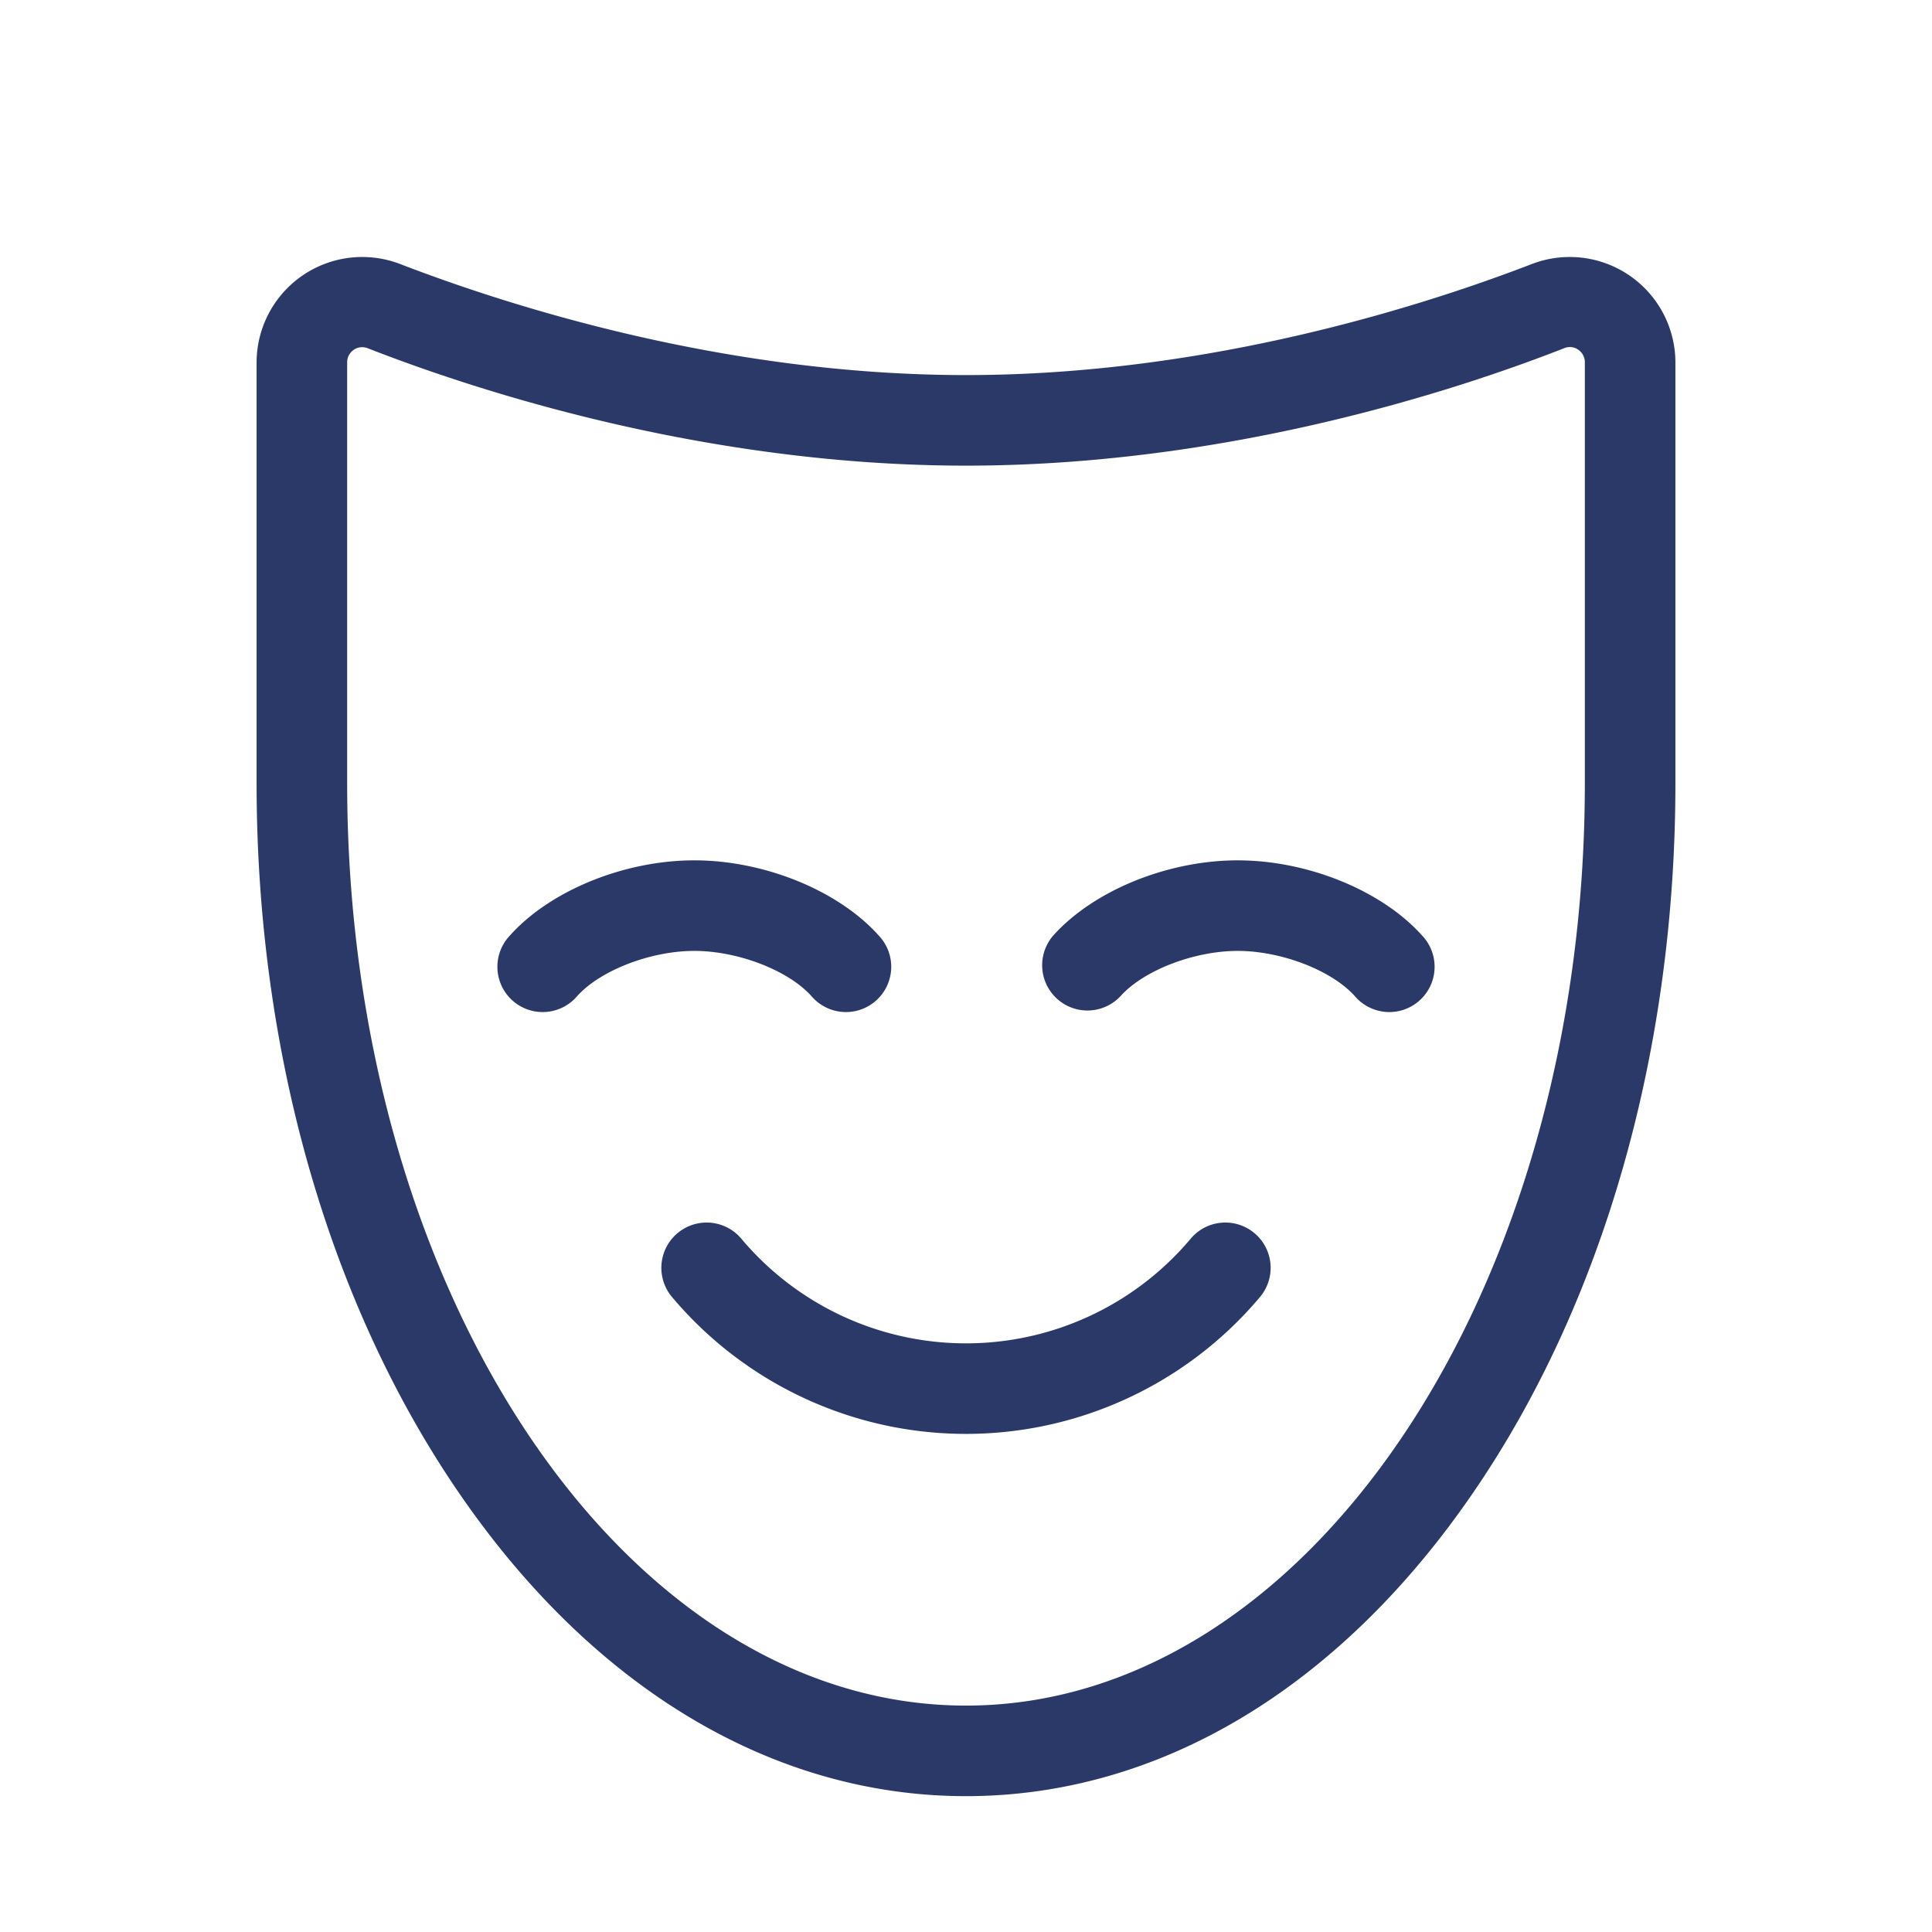
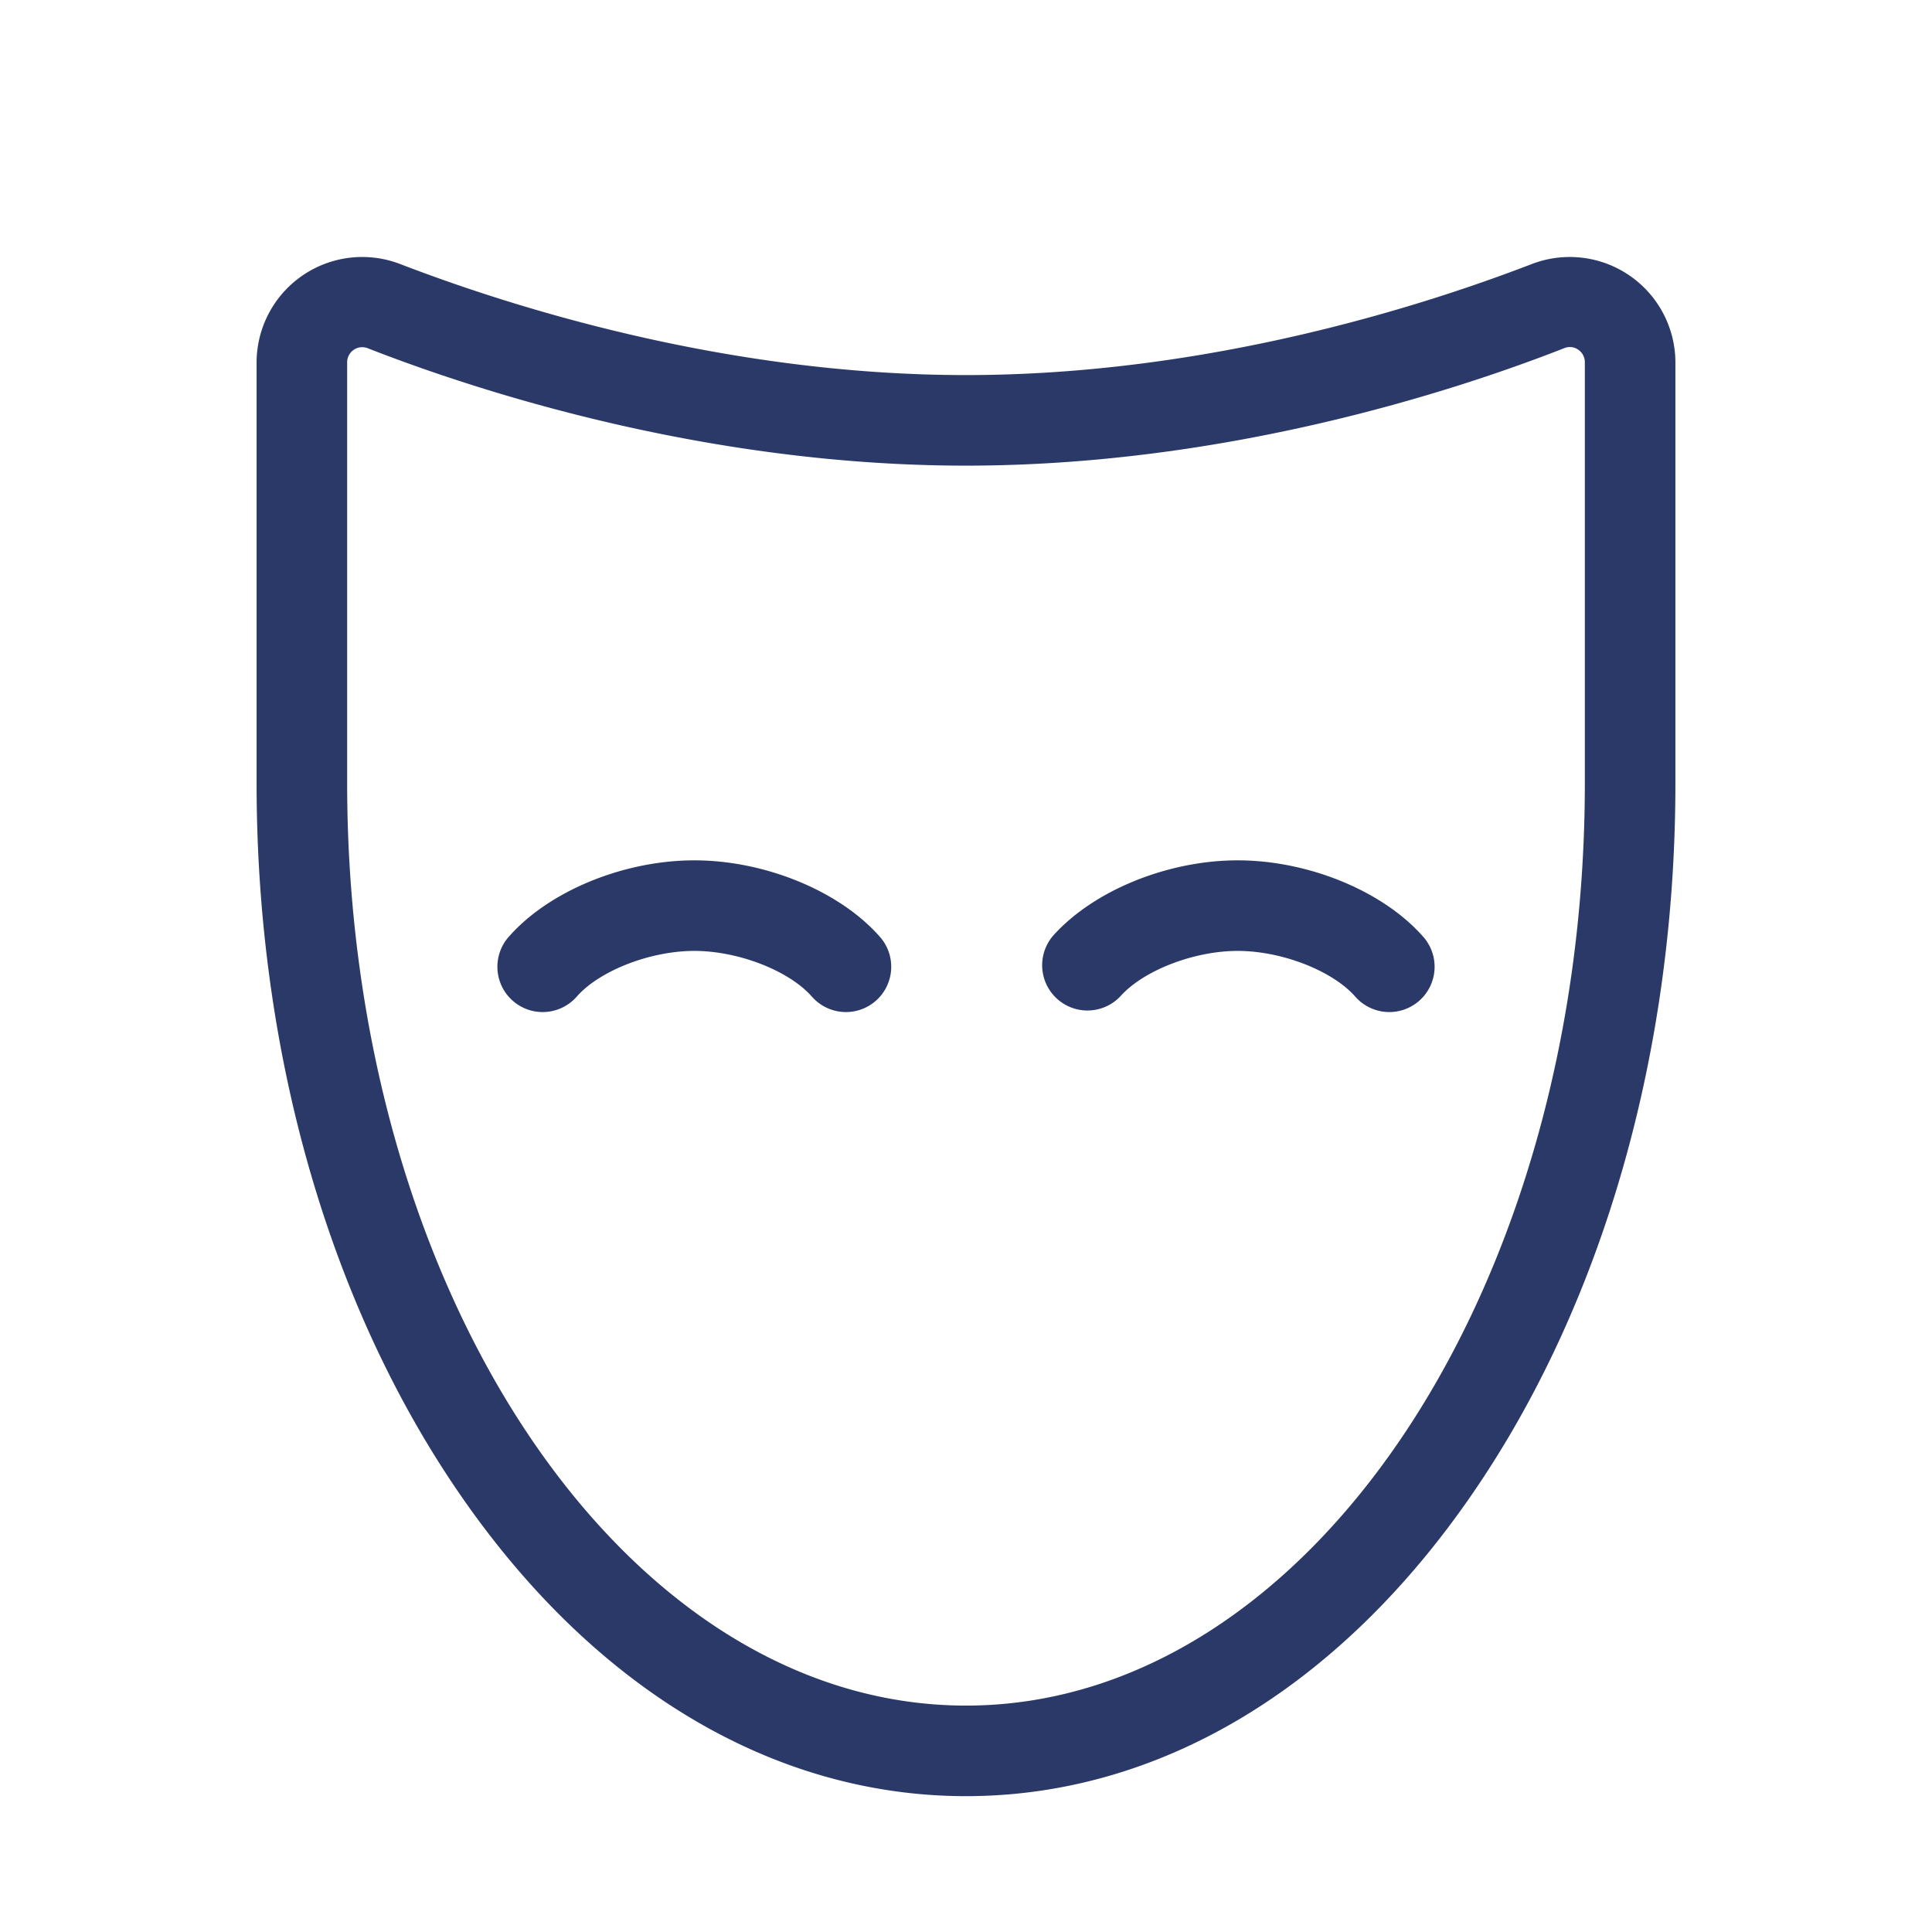
<svg xmlns="http://www.w3.org/2000/svg" height="20" width="20" viewBox="0 0 256 256" fill="currentColor" data-id="508817633469202792">
-   <path fill="#2a3968" strokelinecap="round" strokelinejoin="round" d="M188.47,124a6,6,0,1,1-8.94,8c-3.06-3.42-9.74-6-15.53-6s-12.47,2.58-15.53,6a6,6,0,0,1-8.94-8c5.35-6,15.19-10,24.47-10S183.12,118,188.47,124Zm-80.94,8a6,6,0,1,0,8.94-8c-5.35-6-15.19-10-24.47-10s-19.12,4-24.47,10a6,6,0,1,0,8.94,8c3.06-3.42,9.74-6,15.53-6S104.47,128.58,107.53,132Zm58.73,31.43a6,6,0,0,0-8.46.67,38.89,38.89,0,0,1-59.6,0,6,6,0,1,0-9.13,7.79,50.9,50.9,0,0,0,77.86,0A6,6,0,0,0,166.26,163.43ZM222,48v55.77c0,35.45-9.53,68.86-26.83,94.06C177.4,223.74,153.54,238,128,238s-49.4-14.26-67.17-40.16C43.53,172.64,34,139.23,34,103.78V48A14,14,0,0,1,53.06,35C67.25,40.46,95.86,49.7,128,49.7S188.75,40.46,202.94,35A14,14,0,0,1,222,48Zm-12,0a2,2,0,0,0-.87-1.66,1.93,1.93,0,0,0-1.85-.21C192.31,52,162.1,61.7,128,61.7S63.69,52,48.72,46.14a2,2,0,0,0-1.85.21A2,2,0,0,0,46,48v55.76C46,171.17,82.79,226,128,226s82-54.83,82-122.22Z" />
+   <path fill="#2a3968" strokelinecap="round" strokelinejoin="round" d="M188.47,124a6,6,0,1,1-8.94,8c-3.06-3.42-9.74-6-15.53-6s-12.47,2.58-15.53,6a6,6,0,0,1-8.94-8c5.35-6,15.19-10,24.47-10S183.12,118,188.47,124Zm-80.94,8a6,6,0,1,0,8.94-8c-5.35-6-15.19-10-24.47-10s-19.12,4-24.47,10a6,6,0,1,0,8.94,8c3.06-3.42,9.74-6,15.53-6S104.47,128.58,107.53,132Zm58.73,31.43A6,6,0,0,0,166.26,163.43ZM222,48v55.77c0,35.45-9.53,68.86-26.83,94.06C177.4,223.74,153.54,238,128,238s-49.4-14.26-67.17-40.16C43.53,172.64,34,139.23,34,103.78V48A14,14,0,0,1,53.06,35C67.25,40.46,95.86,49.7,128,49.7S188.75,40.46,202.94,35A14,14,0,0,1,222,48Zm-12,0a2,2,0,0,0-.87-1.66,1.93,1.93,0,0,0-1.85-.21C192.31,52,162.1,61.7,128,61.7S63.69,52,48.72,46.14a2,2,0,0,0-1.85.21A2,2,0,0,0,46,48v55.76C46,171.17,82.79,226,128,226s82-54.83,82-122.22Z" />
</svg>